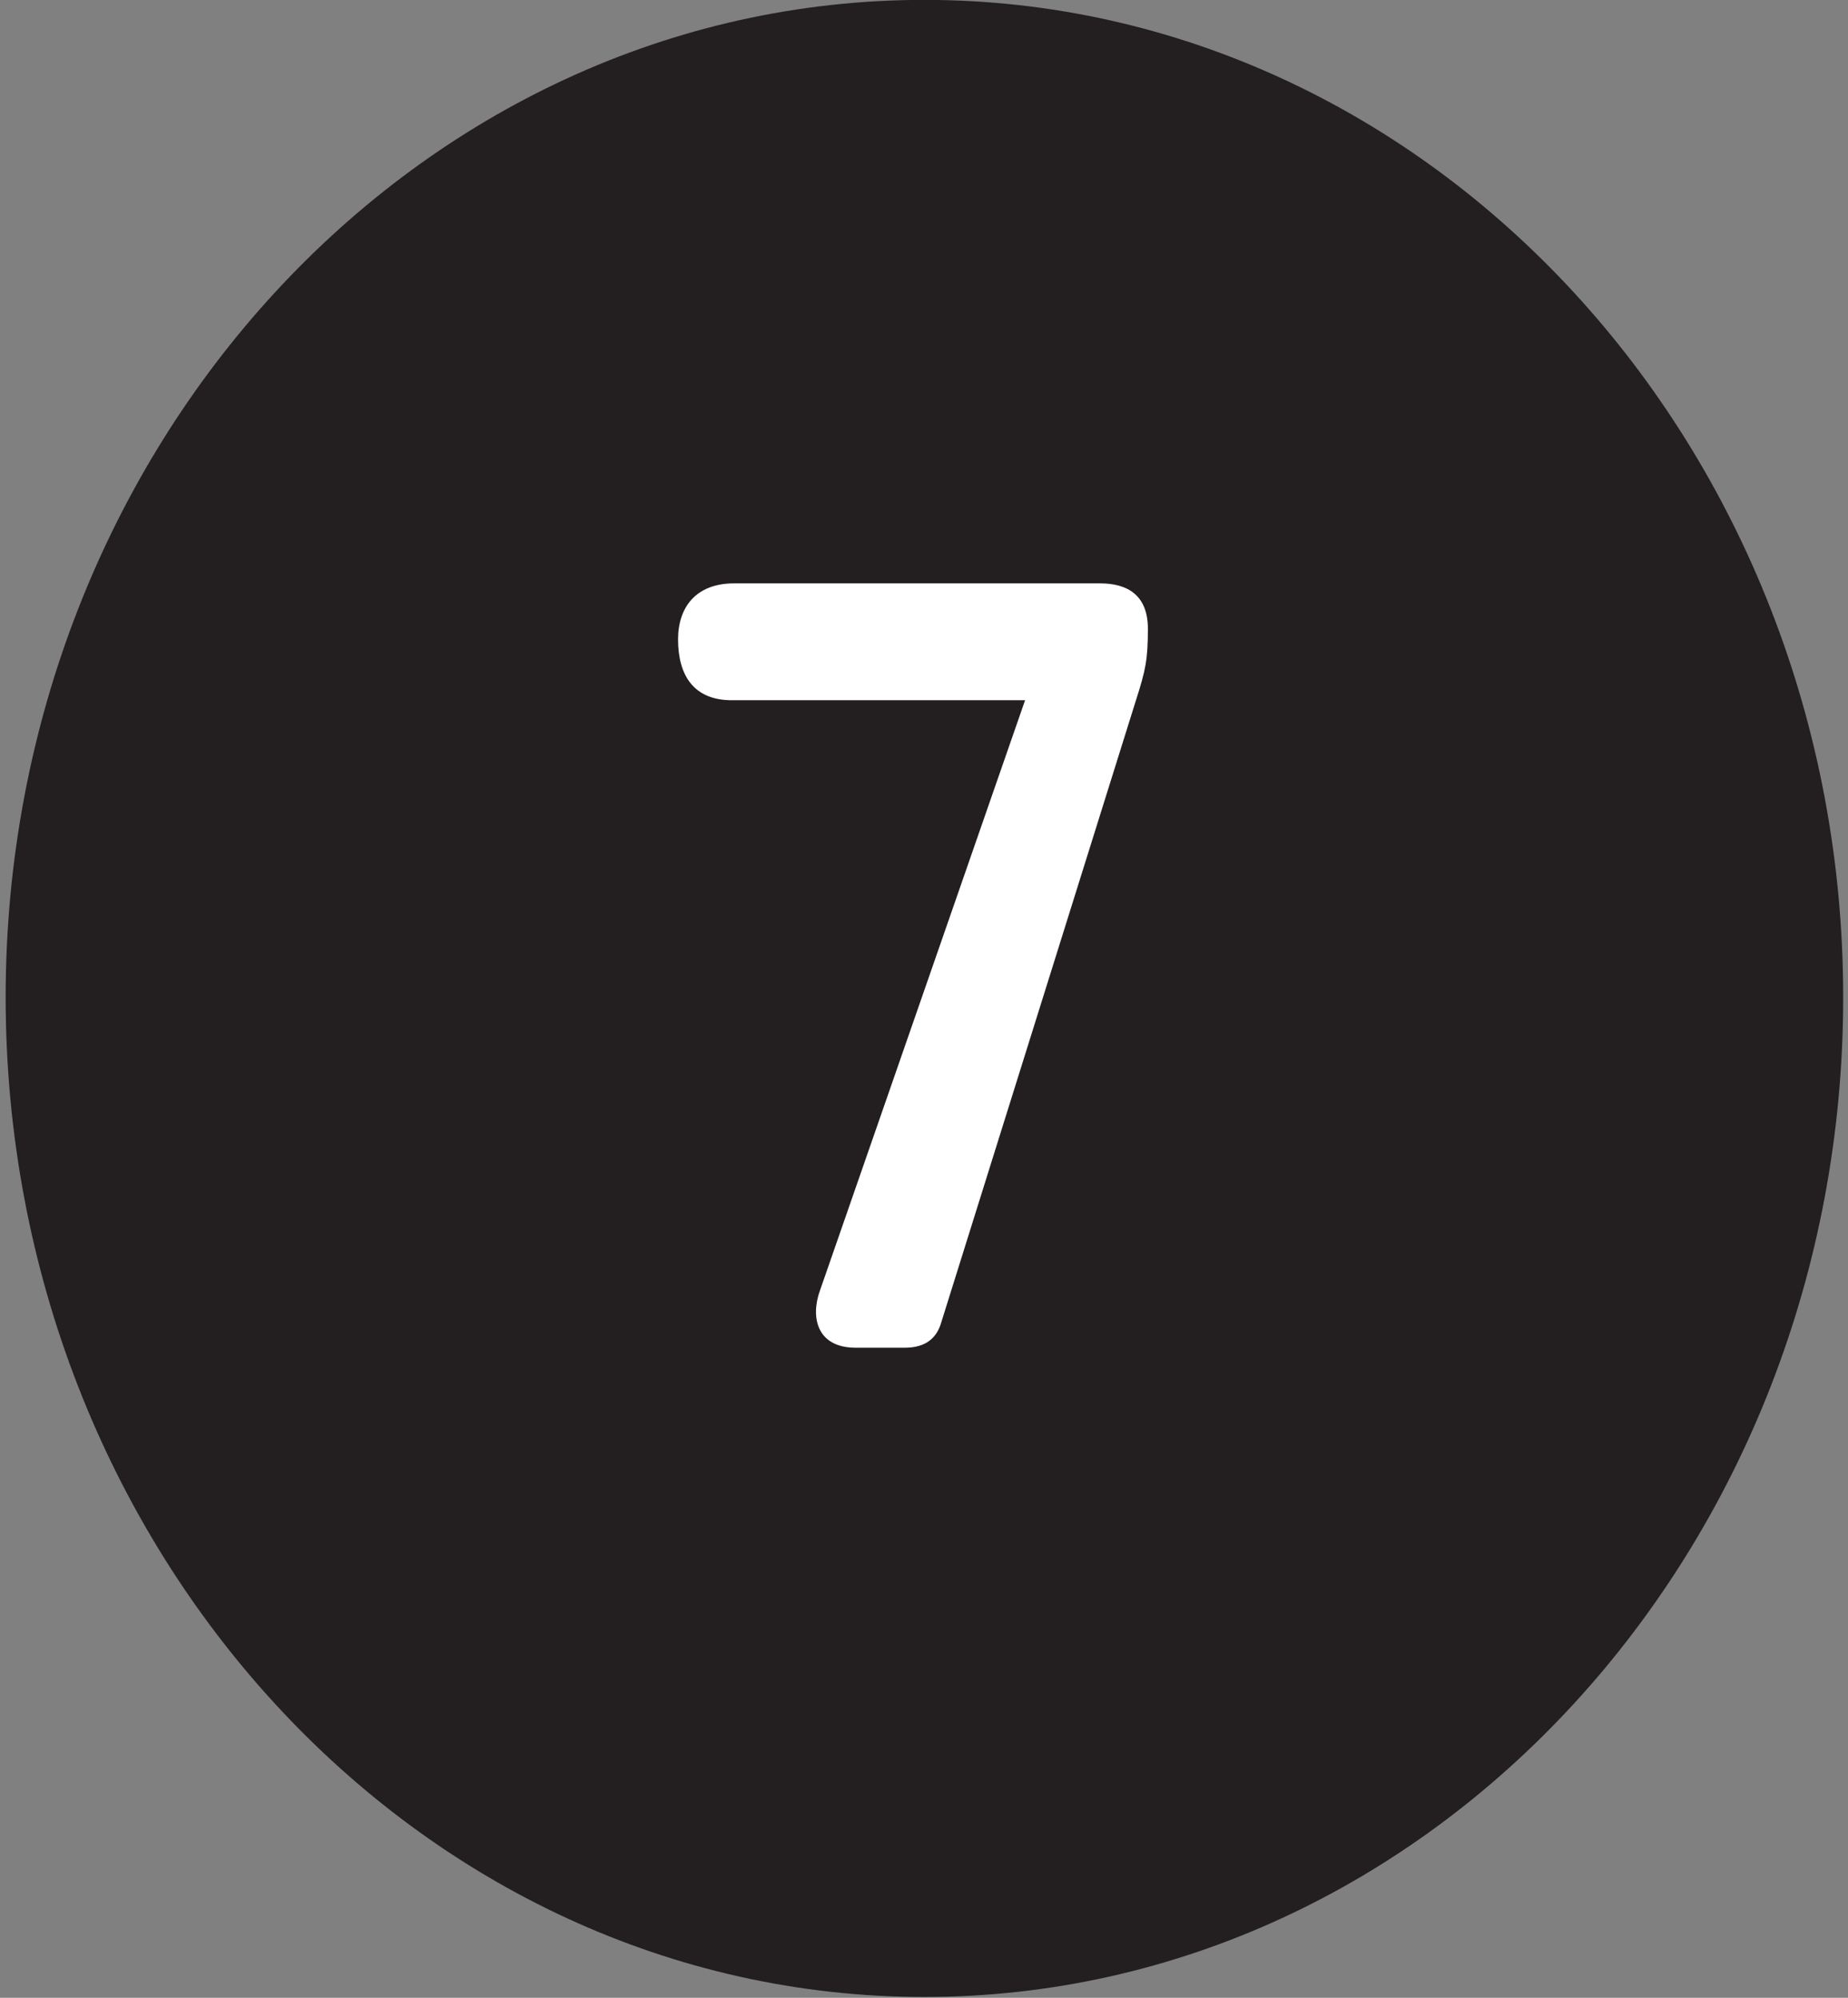
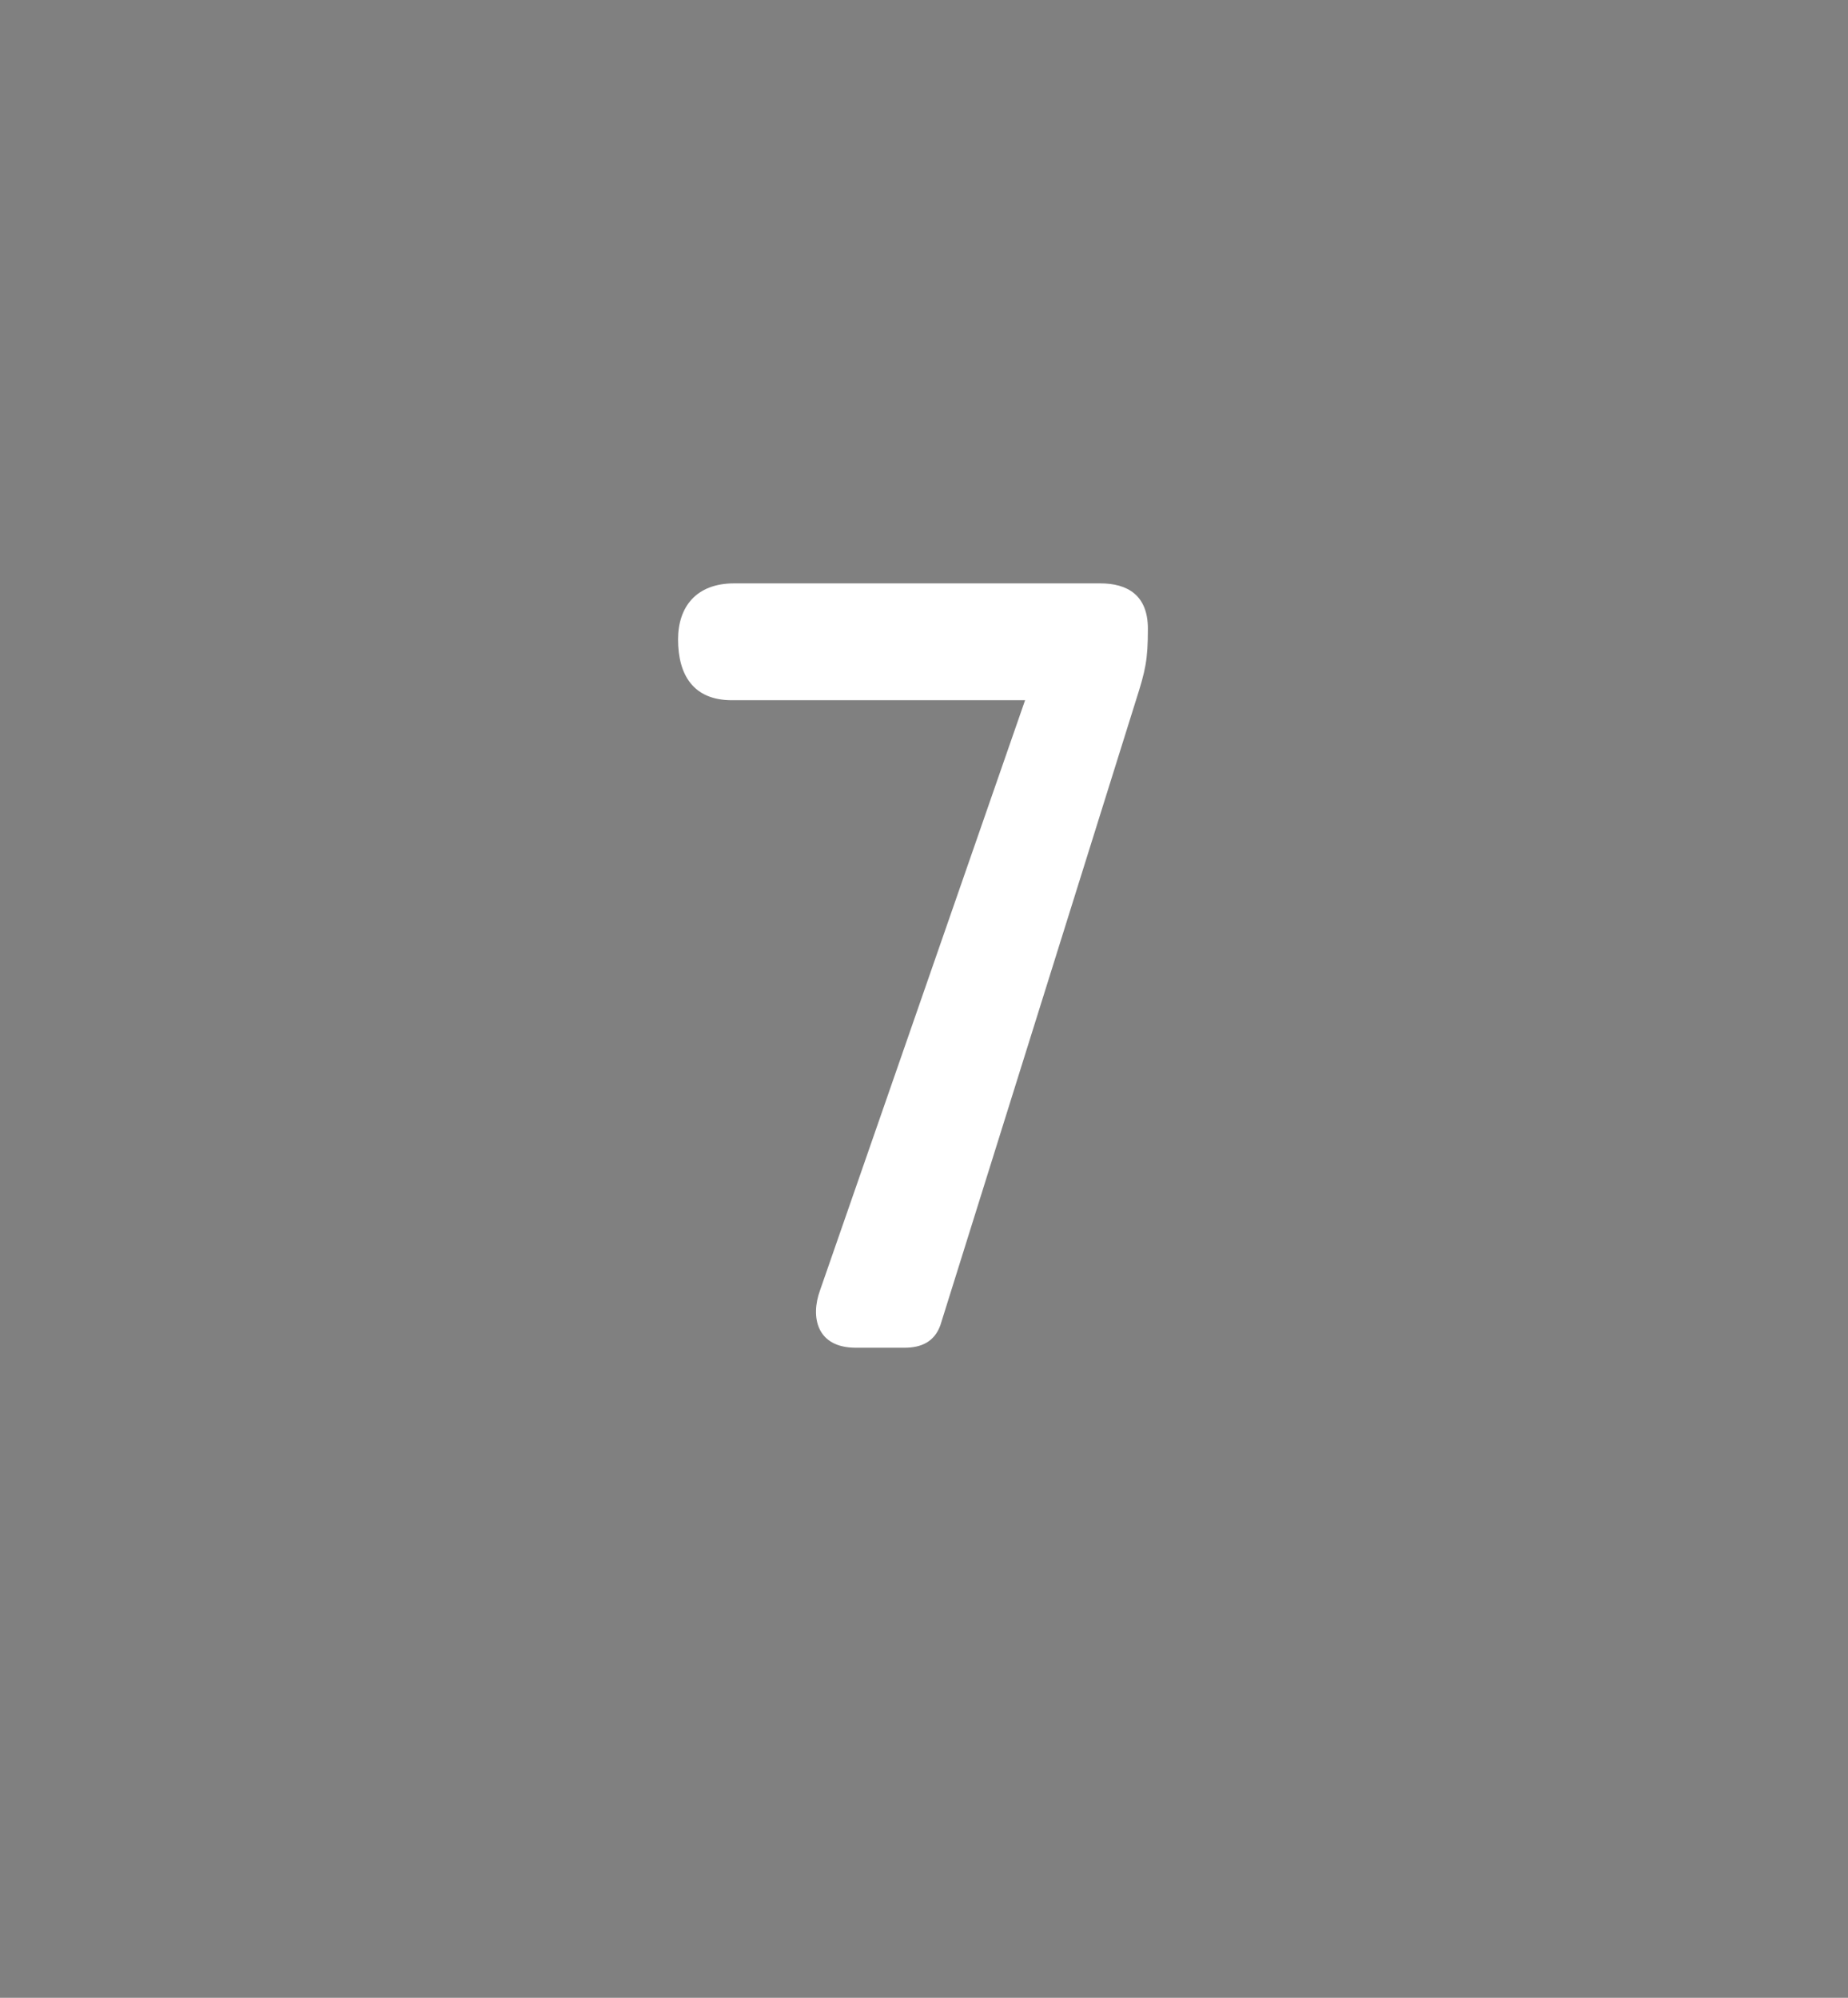
<svg xmlns="http://www.w3.org/2000/svg" enable-background="new 0 0 111 120" height="120" viewBox="0 0 111 120" width="111">
  <rect x="0" y="0" width="111" height="120" fill="#808080" stroke="none" />
-   <path d="m55.521-.007c-30.427 0-55.181 26.875-55.181 59.908 0 33.112 24.754 60.05 55.182 60.05 30.432 0 55.189-26.938 55.189-60.05 0-33.033-24.758-59.908-55.19-59.908z" fill="#231f20" />
  <path d="m68.232 42.061-11.746 37.532c-.357 1.002-1.146 1.36-2.148 1.36h-2.938c-2.363 0-2.721-1.862-2.148-3.438l12.32-35.455h-17.62c-2.292 0-3.224-1.504-3.224-3.653 0-1.934 1.074-3.366 3.367-3.366h21.988c1.647 0 2.865.716 2.865 2.722.001 1.863-.142 2.508-.716 4.298z" fill="#fff" />
</svg>